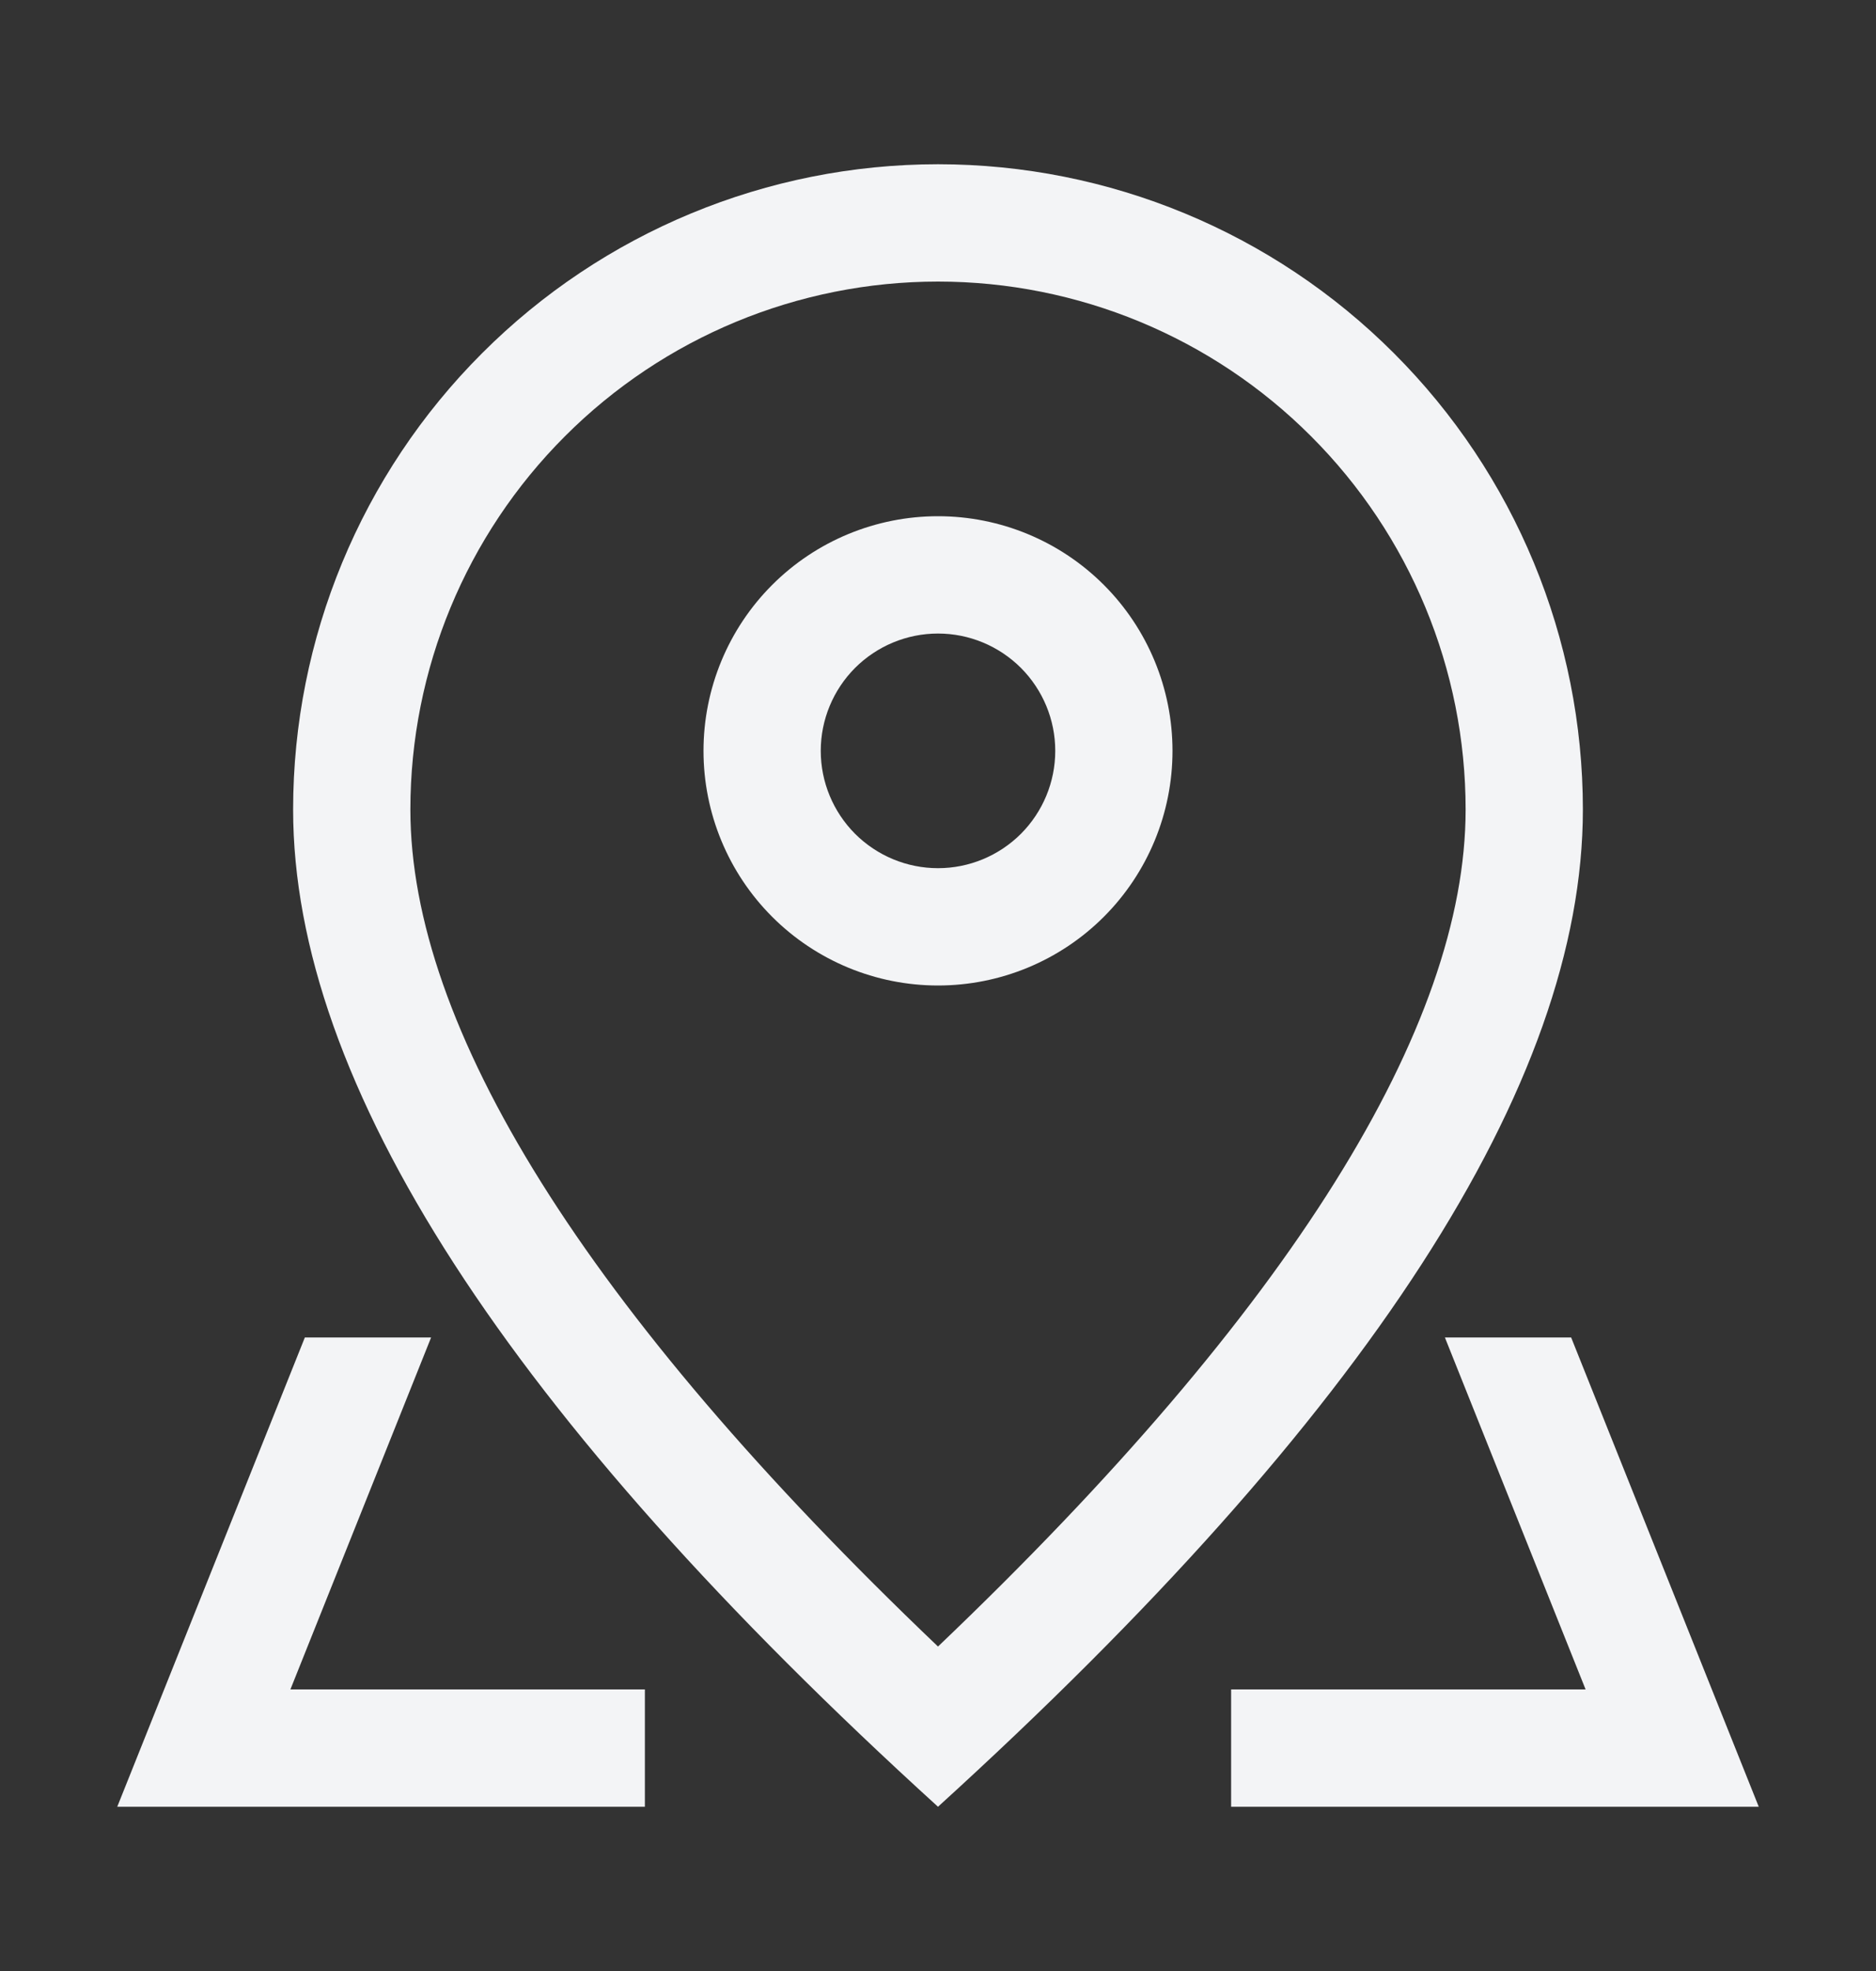
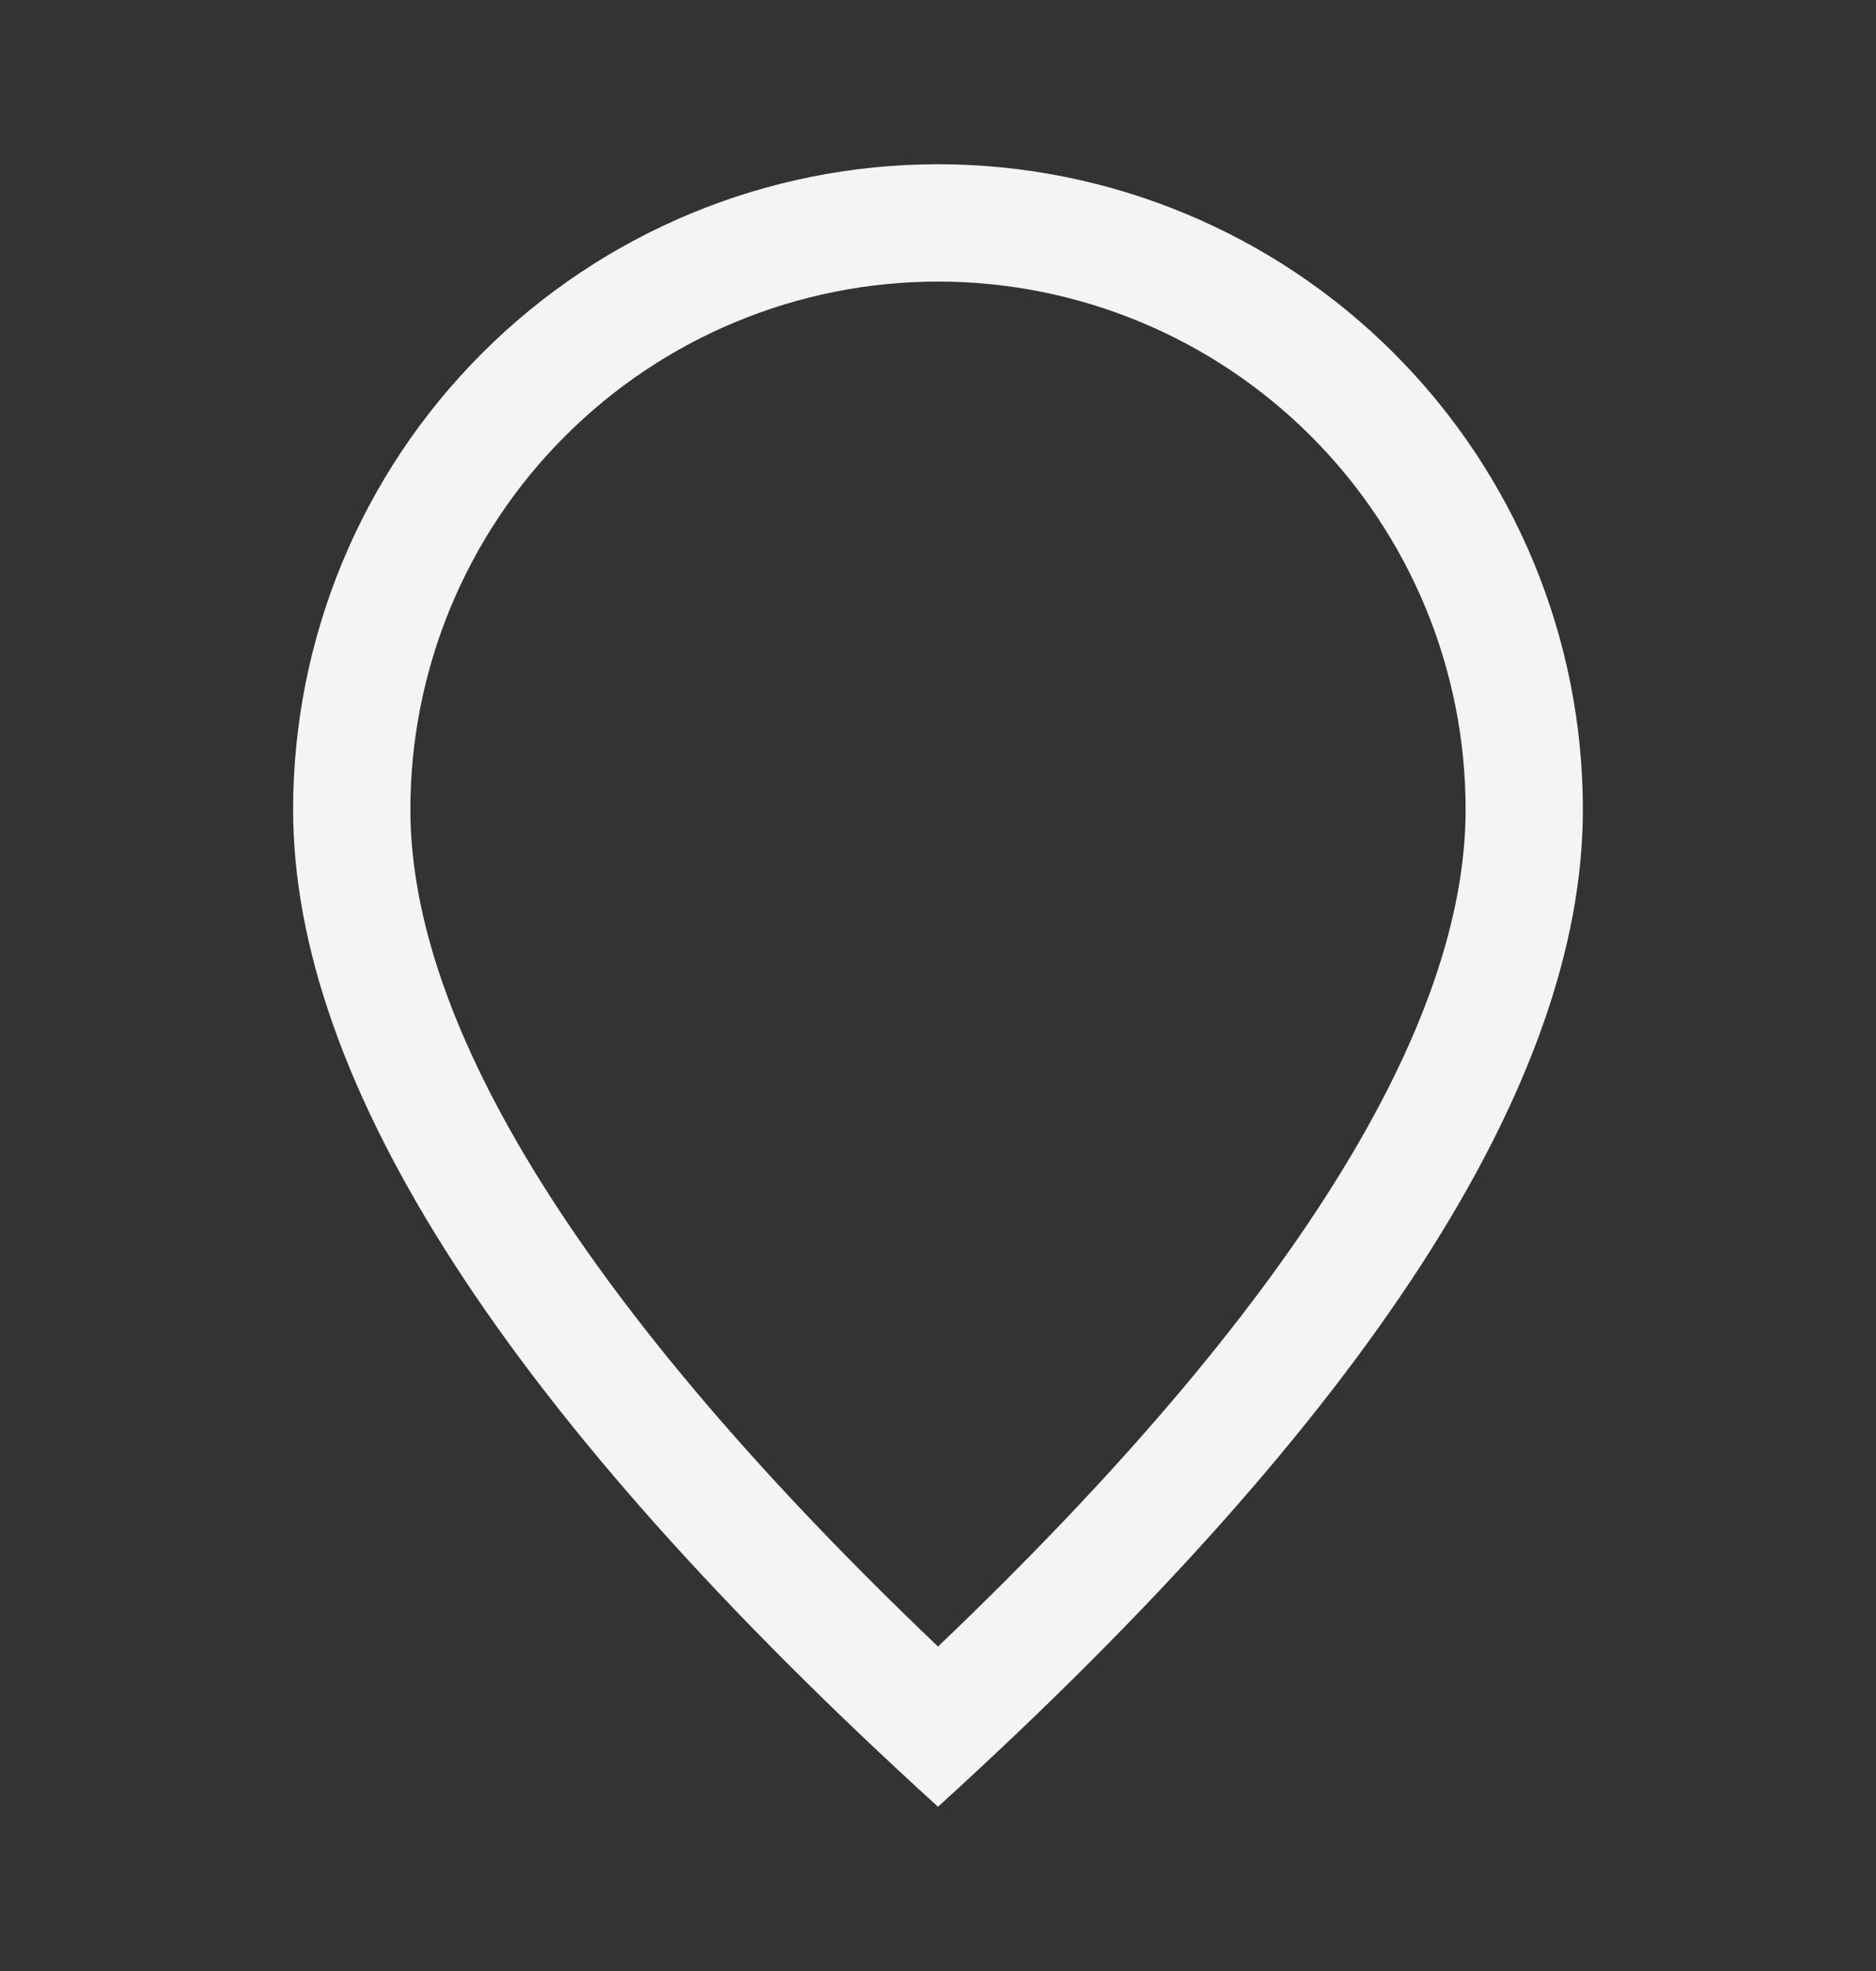
<svg xmlns="http://www.w3.org/2000/svg" width="20" height="21" viewBox="0 0 20 21" fill="none">
  <rect x="0" y="0" width="20" height="21" fill="#333333" stroke="none" />
  <path d="M15.625 8.625C15.625 7.133 15.032 5.702 13.977 4.648C12.923 3.593 11.492 3 10 3C8.508 3 7.077 3.593 6.023 4.648C4.968 5.702 4.375 7.133 4.375 8.625C4.375 10.932 6.221 13.94 10 17.543C13.779 13.94 15.625 10.932 15.625 8.625ZM10 19.25C5.416 15.084 3.125 11.541 3.125 8.625C3.125 6.802 3.849 5.053 5.139 3.764C6.428 2.474 8.177 1.75 10 1.75C11.823 1.75 13.572 2.474 14.861 3.764C16.151 5.053 16.875 6.802 16.875 8.625C16.875 11.541 14.584 15.084 10 19.25Z" fill="#F3F4F6" />
-   <path d="M10 9.25C10.332 9.25 10.649 9.118 10.884 8.884C11.118 8.649 11.25 8.332 11.25 8C11.25 7.668 11.118 7.351 10.884 7.116C10.649 6.882 10.332 6.75 10 6.75C9.668 6.75 9.351 6.882 9.116 7.116C8.882 7.351 8.75 7.668 8.75 8C8.75 8.332 8.882 8.649 9.116 8.884C9.351 9.118 9.668 9.25 10 9.25ZM10 10.5C9.337 10.5 8.701 10.237 8.232 9.768C7.763 9.299 7.5 8.663 7.5 8C7.5 7.337 7.763 6.701 8.232 6.232C8.701 5.763 9.337 5.5 10 5.5C10.663 5.5 11.299 5.763 11.768 6.232C12.237 6.701 12.5 7.337 12.5 8C12.5 8.663 12.237 9.299 11.768 9.768C11.299 10.237 10.663 10.5 10 10.5ZM16.75 14.25L18.75 19.25H13.125V18H6.875V19.25H1.25L3.25 14.25H16.75ZM15.404 14.25H4.596L3.096 18H16.904L15.404 14.25Z" fill="#F3F4F6" />
</svg>